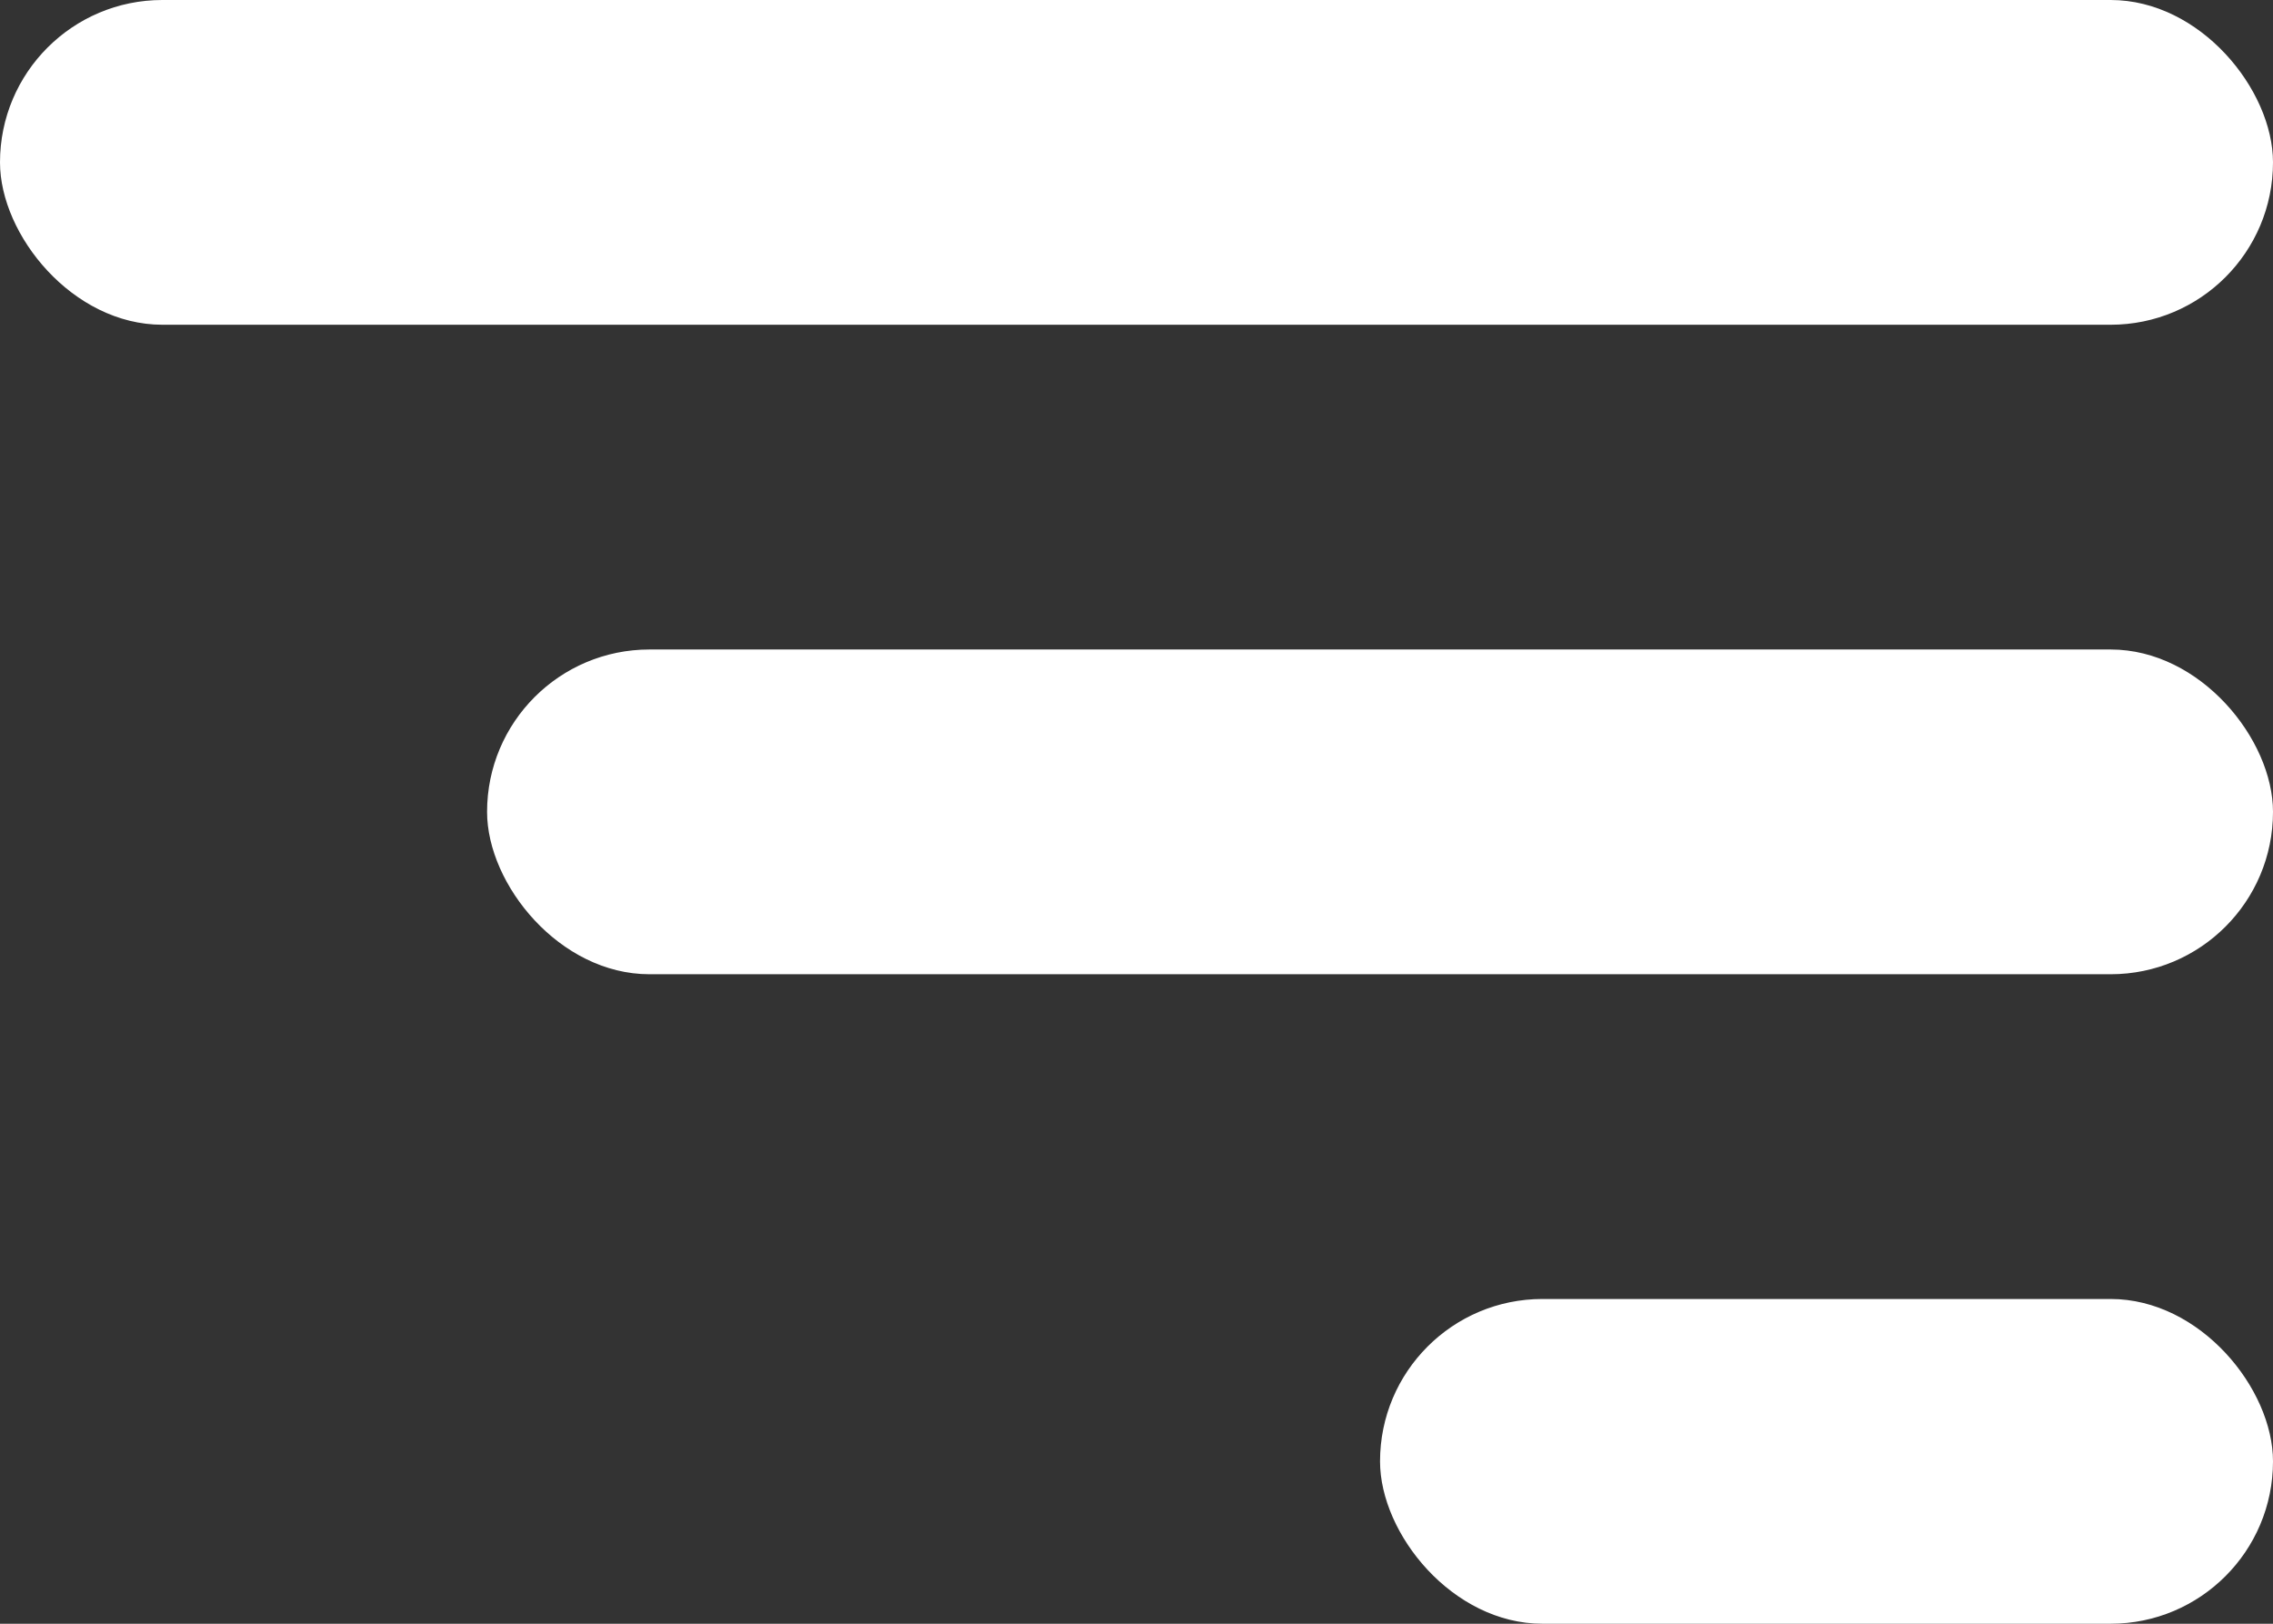
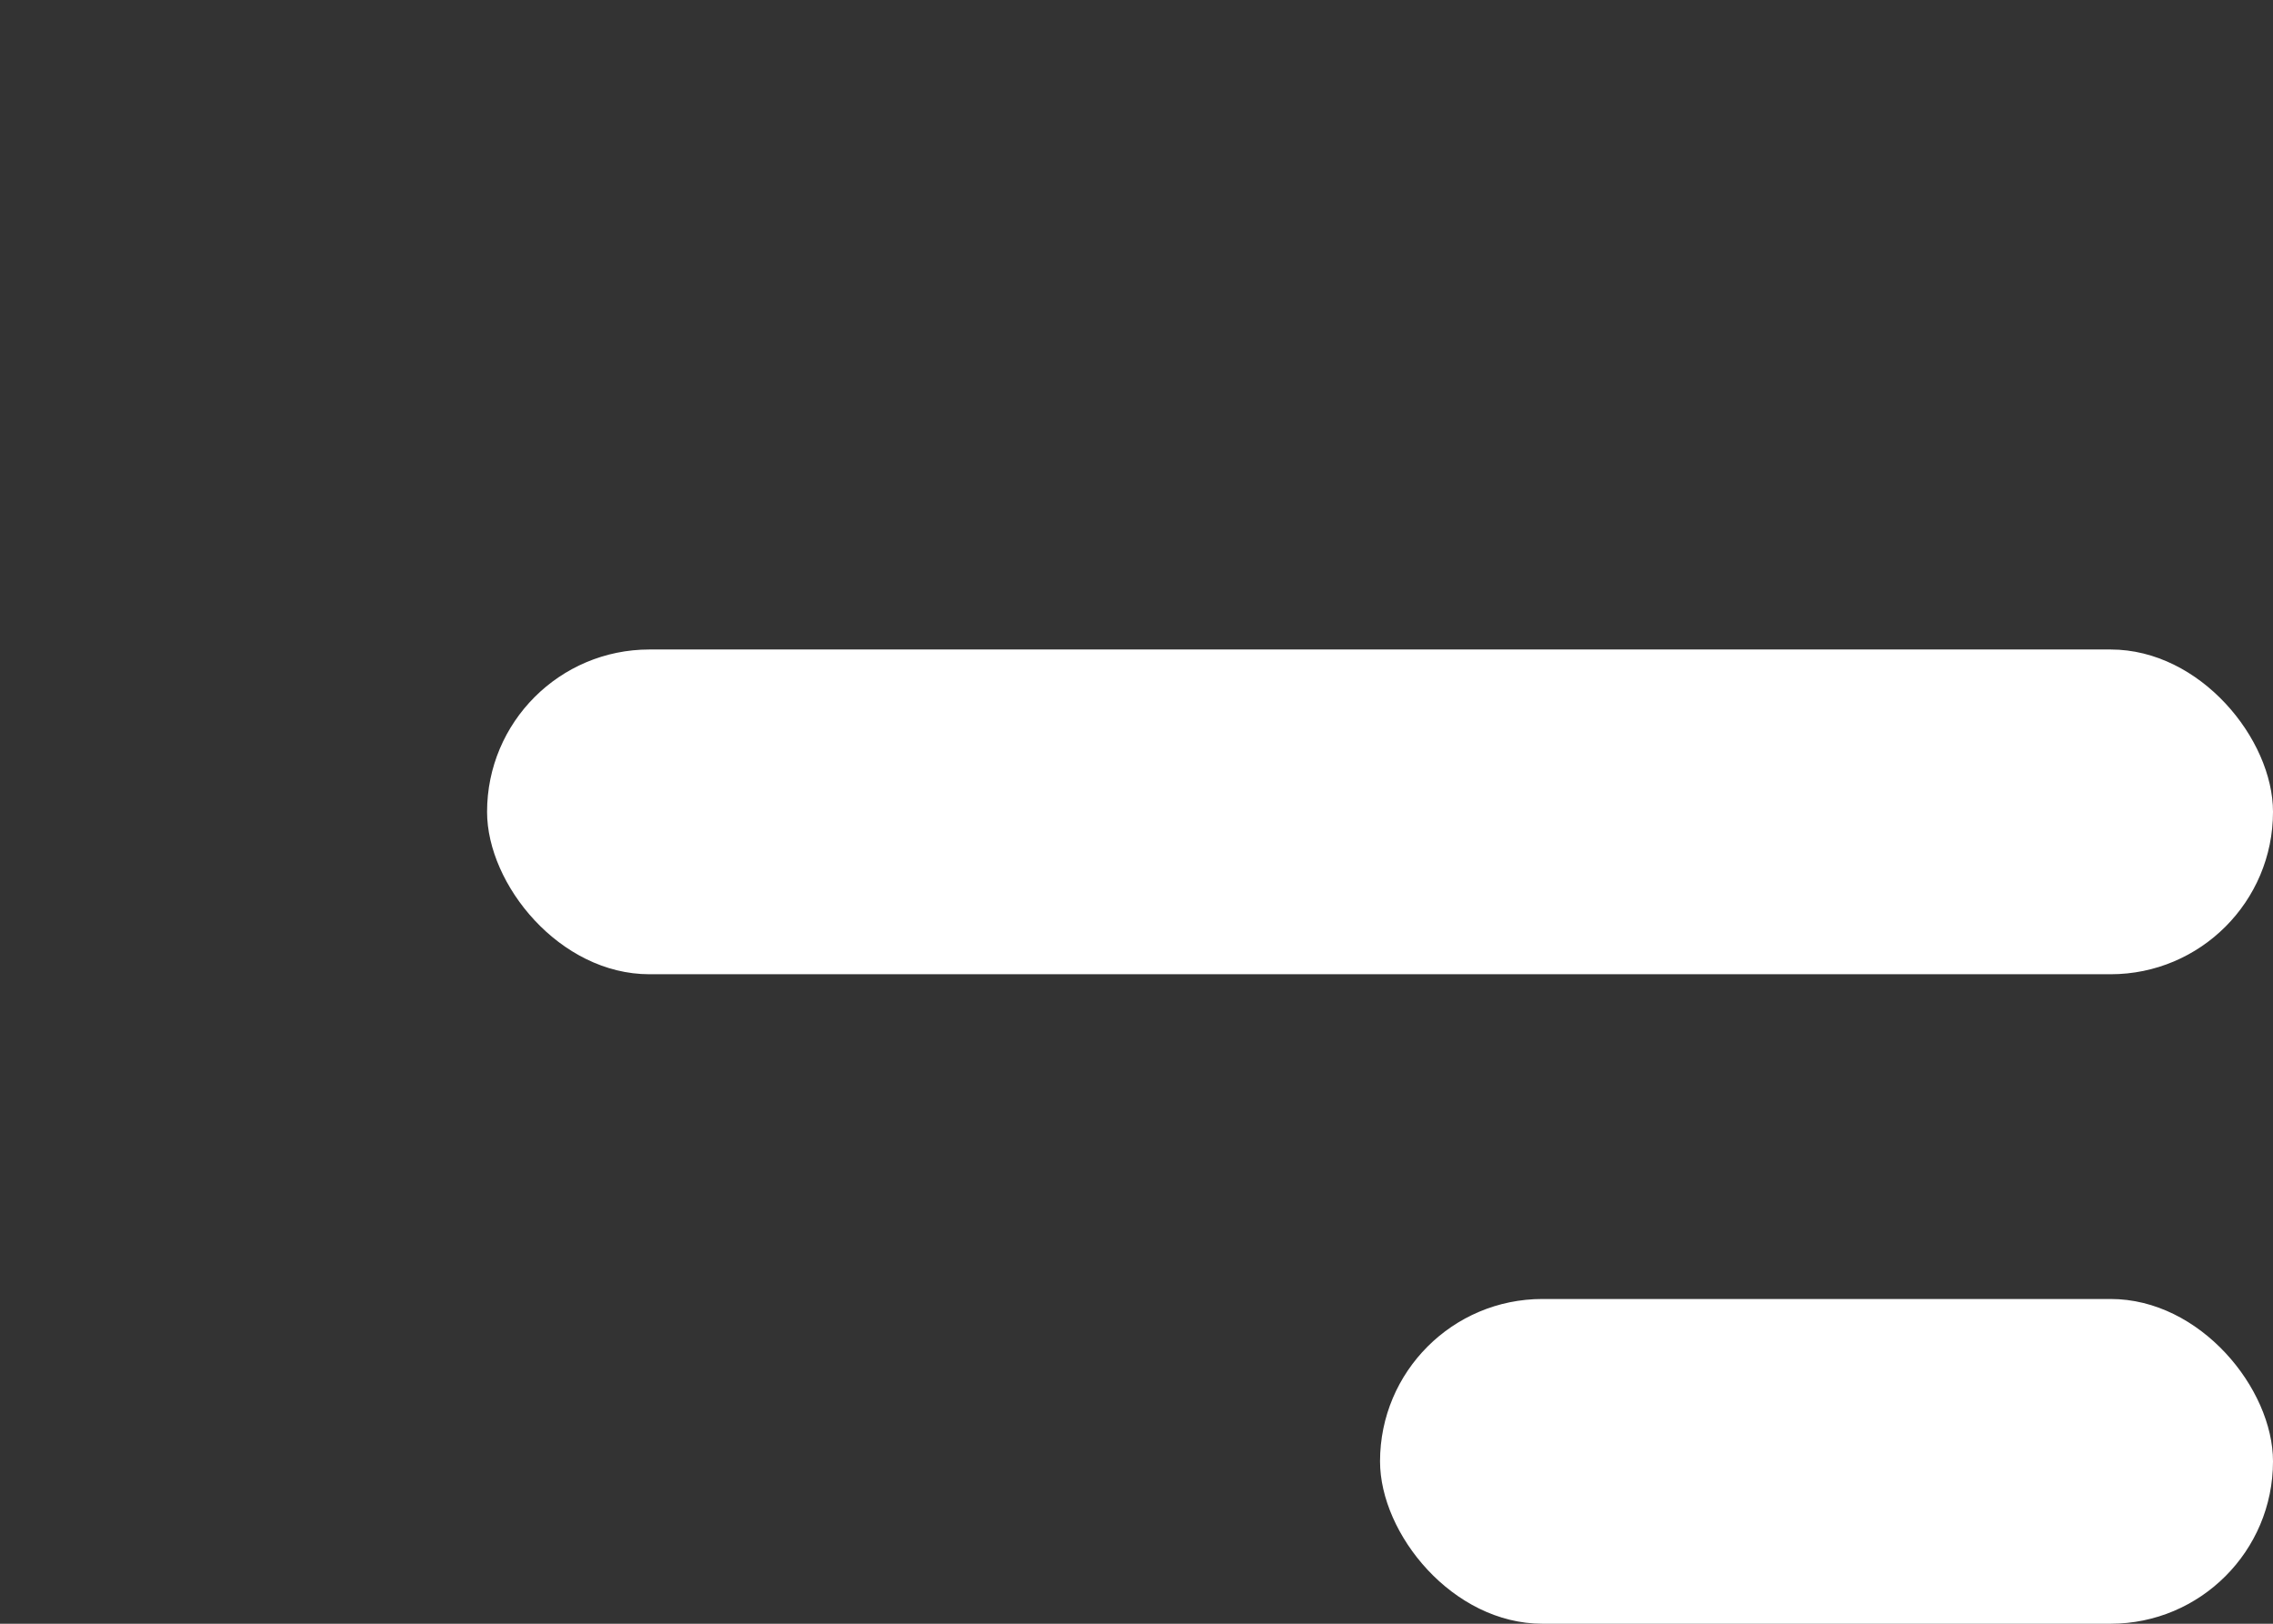
<svg xmlns="http://www.w3.org/2000/svg" width="28" height="20" viewBox="0 0 28 20">
  <rect x="0" y="0" width="28" height="20" fill="#333333" stroke="none" />
  <g id="Grupo_666" data-name="Grupo 666" transform="translate(-348 -42)">
-     <rect id="Rectángulo_71" data-name="Rectángulo 71" width="28" height="4" rx="2" transform="translate(348 42)" fill="#fff" />
    <rect id="Rectángulo_72" data-name="Rectángulo 72" width="22" height="4" rx="2" transform="translate(354 50)" fill="#fff" />
    <rect id="Rectángulo_73" data-name="Rectángulo 73" width="11" height="4" rx="2" transform="translate(365 58)" fill="#fff" />
  </g>
</svg>